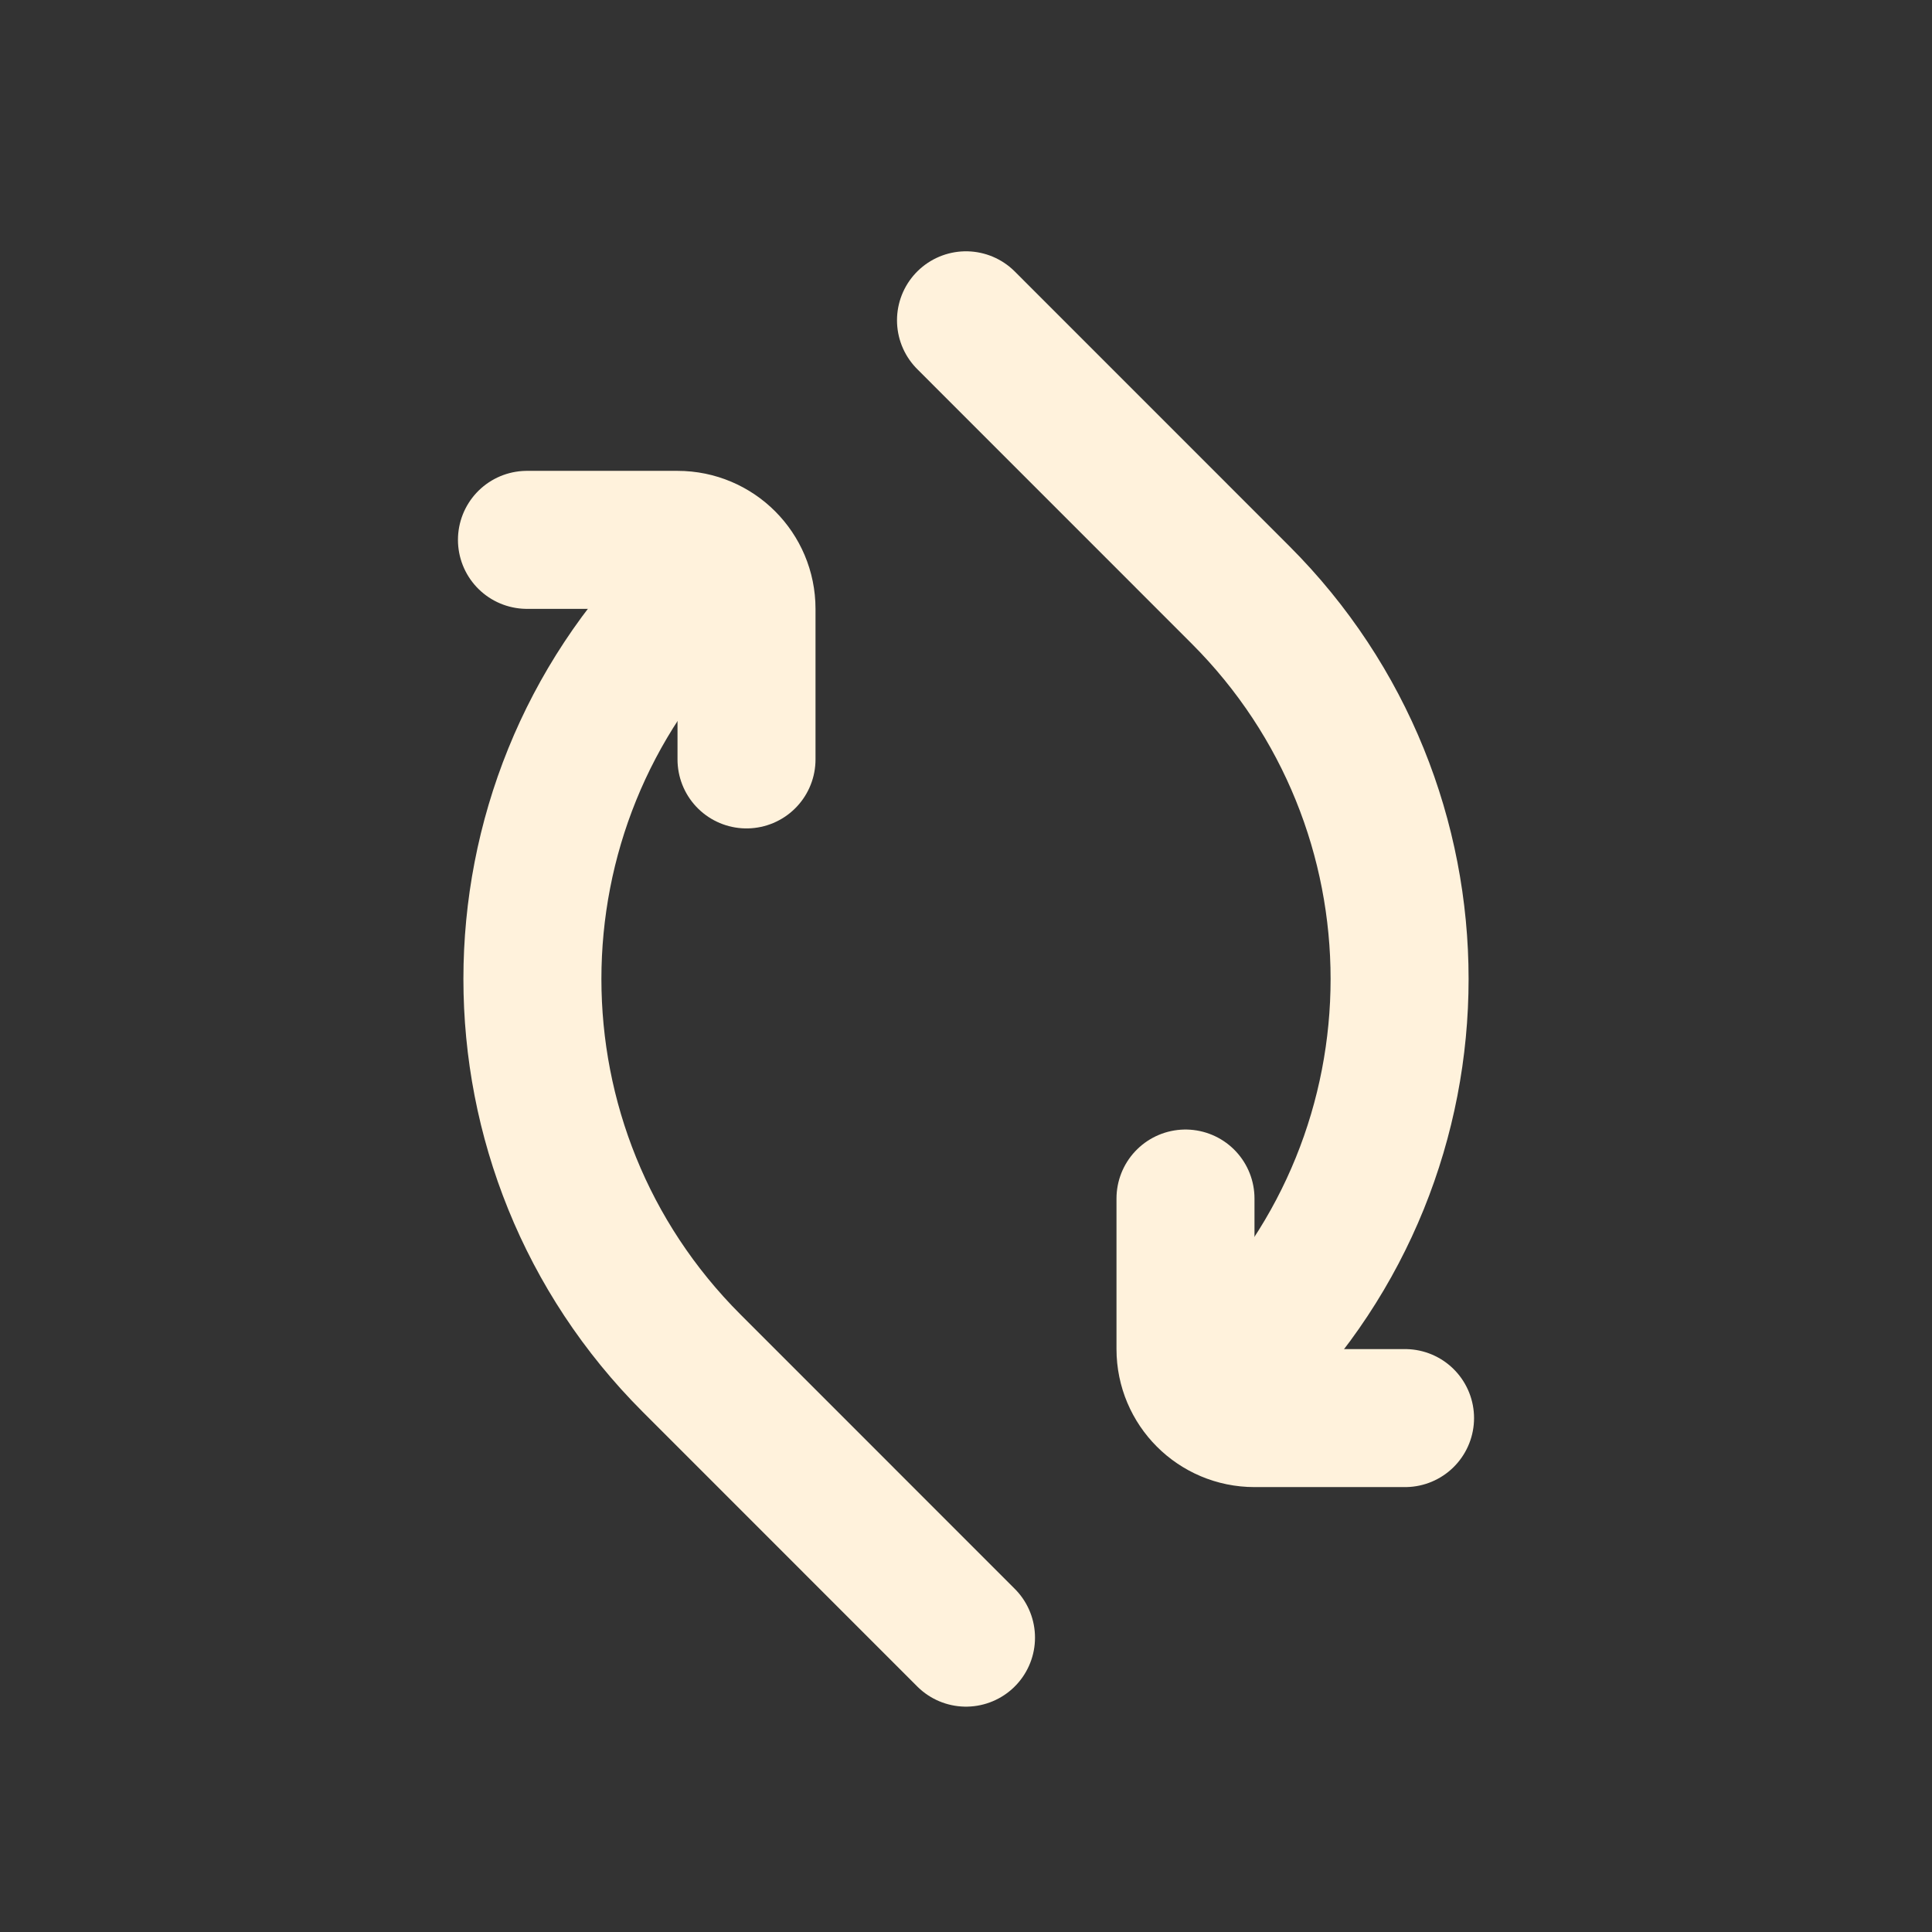
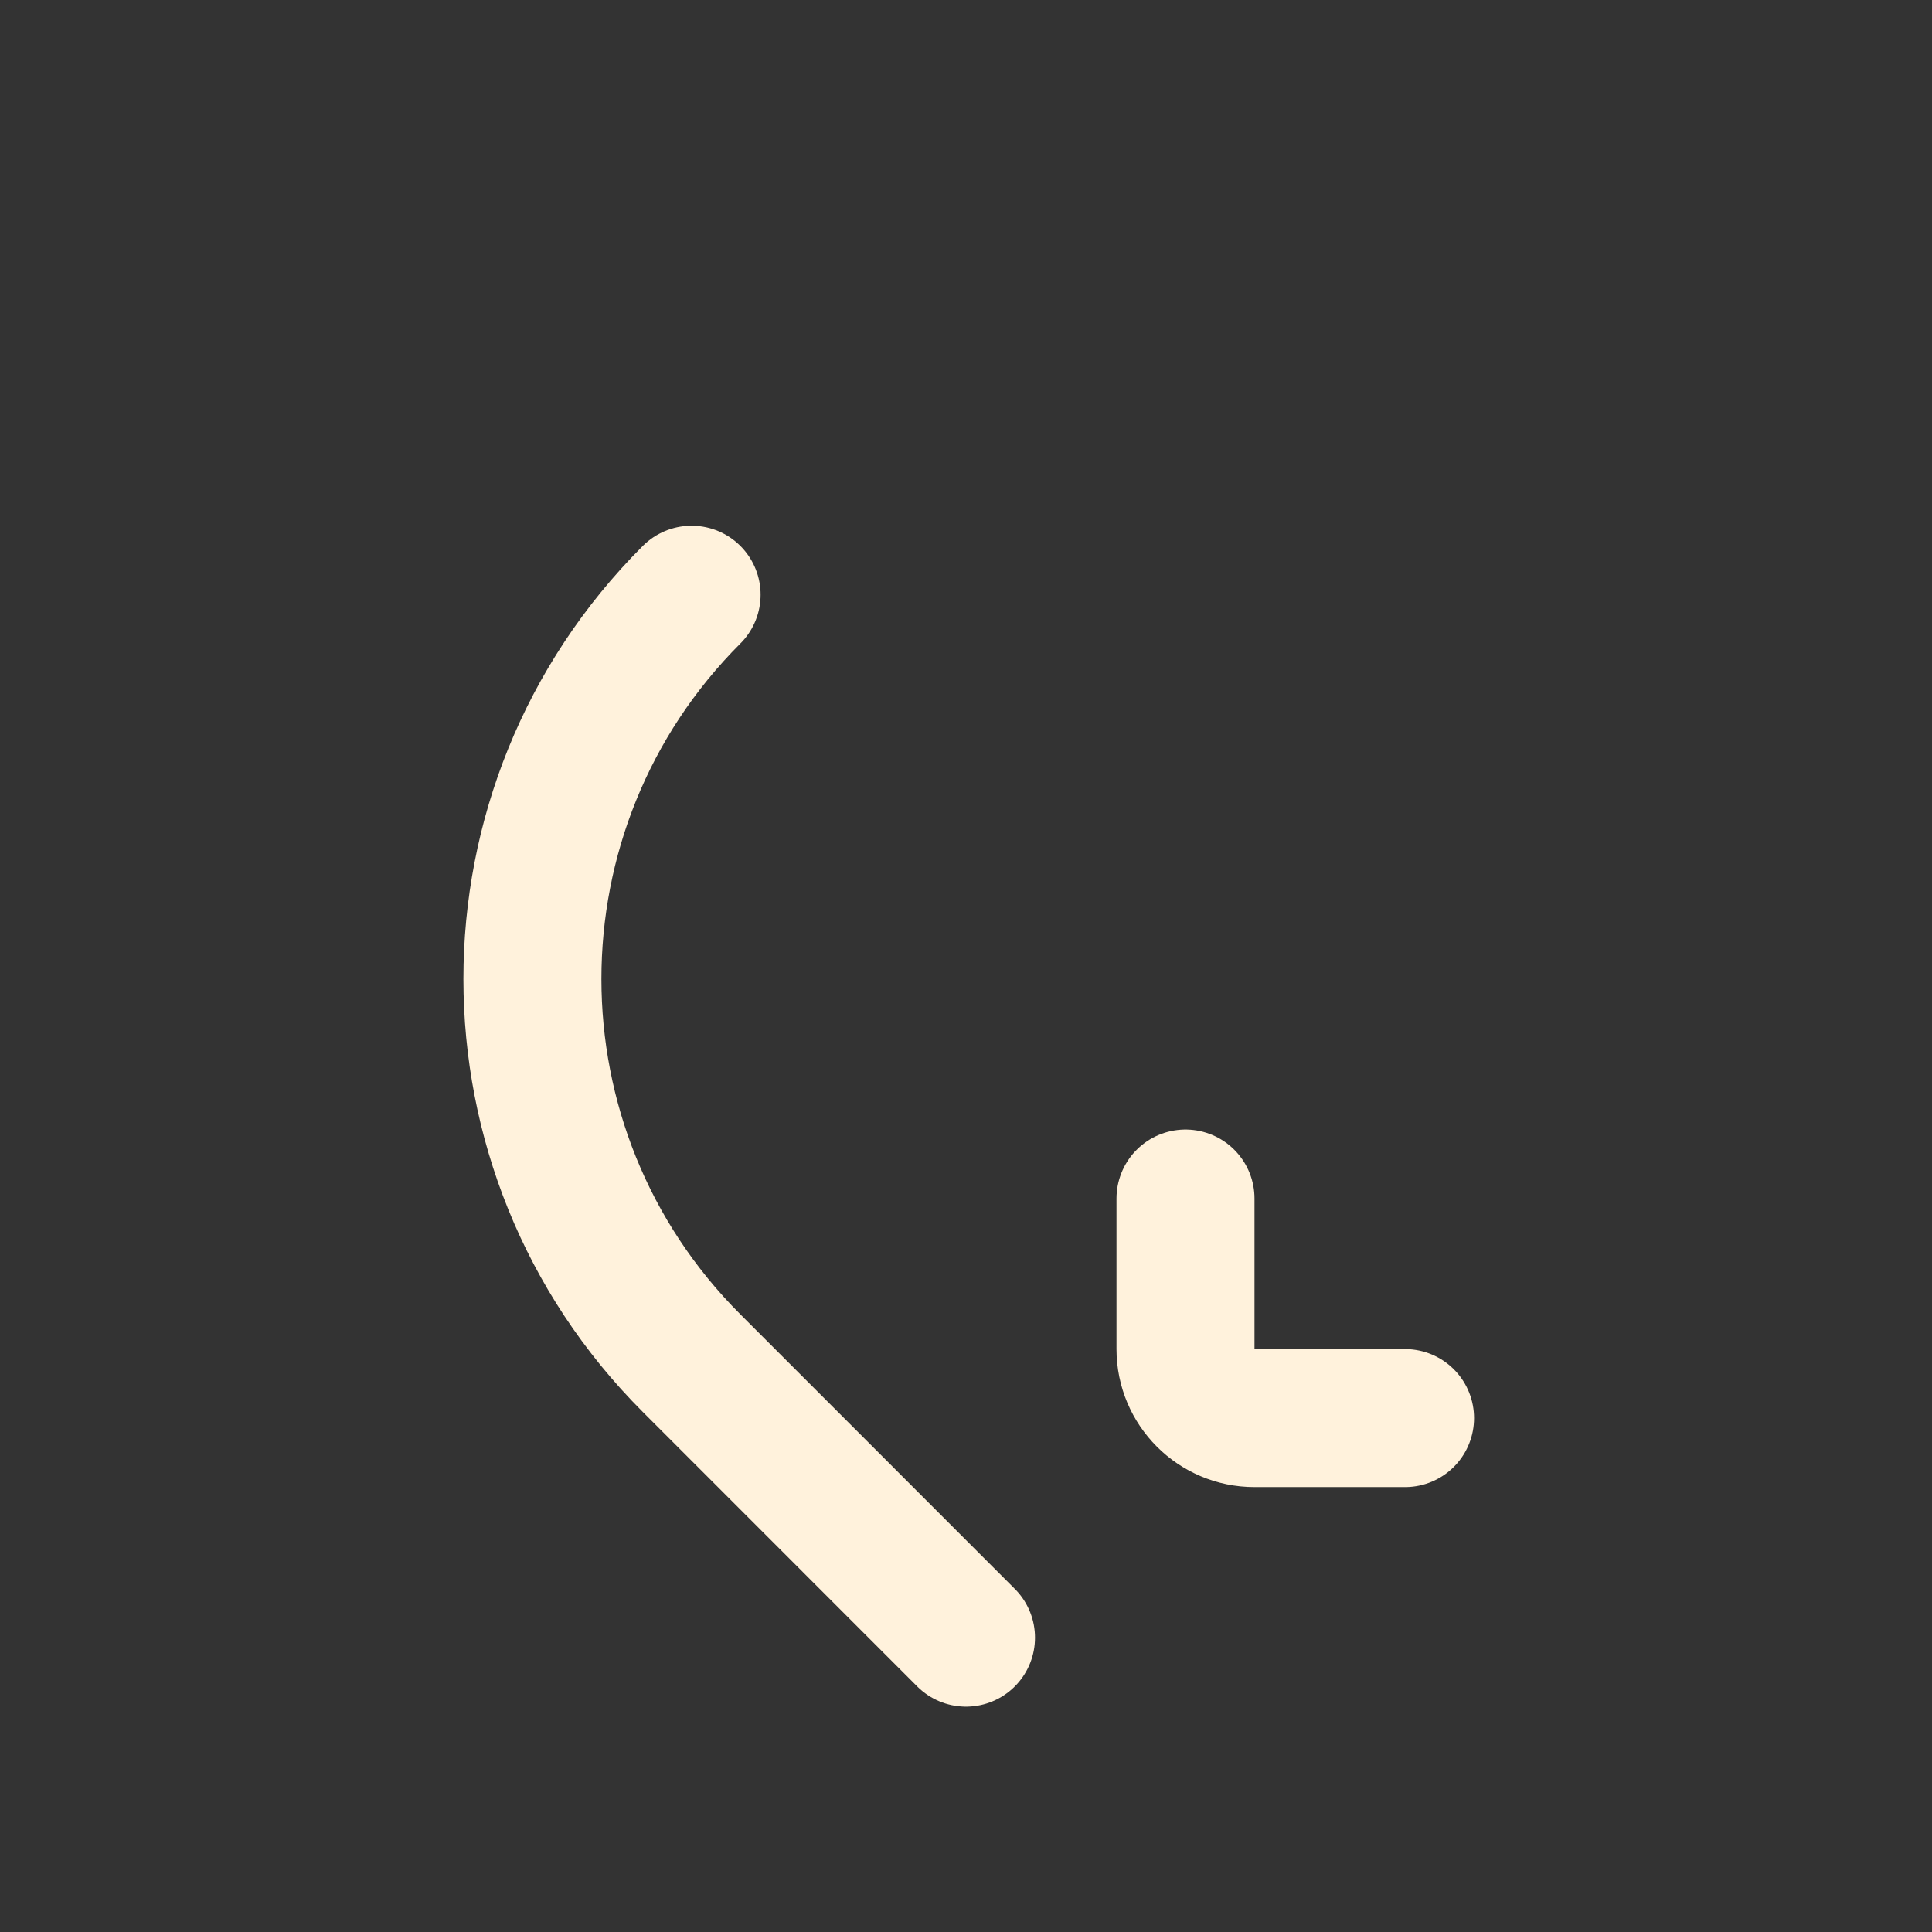
<svg xmlns="http://www.w3.org/2000/svg" width="28" height="28" viewBox="0 0 28 28" fill="none">
  <rect x="0" y="0" width="28" height="28" fill="#333333" stroke="none" />
-   <path d="M14 4.642L17.977 8.62C21.053 11.695 21.053 16.681 17.977 19.756V19.756" stroke="#FFF2DC" stroke-width="2" stroke-linecap="round" stroke-linejoin="round" />
  <path d="M14 23.734L10.023 19.756C6.947 16.681 6.947 11.695 10.023 8.619V8.619" stroke="#FFF2DC" stroke-width="2" stroke-linecap="round" stroke-linejoin="round" />
  <path d="M17.181 17.37V19.552C17.181 20.104 17.628 20.552 18.181 20.552H20.363" stroke="#FFF2DC" stroke-width="2" stroke-linecap="round" stroke-linejoin="round" />
-   <path d="M10.819 11.006L10.819 8.824C10.819 8.272 10.372 7.824 9.819 7.824L7.637 7.824" stroke="#FFF2DC" stroke-width="2" stroke-linecap="round" stroke-linejoin="round" />
</svg>